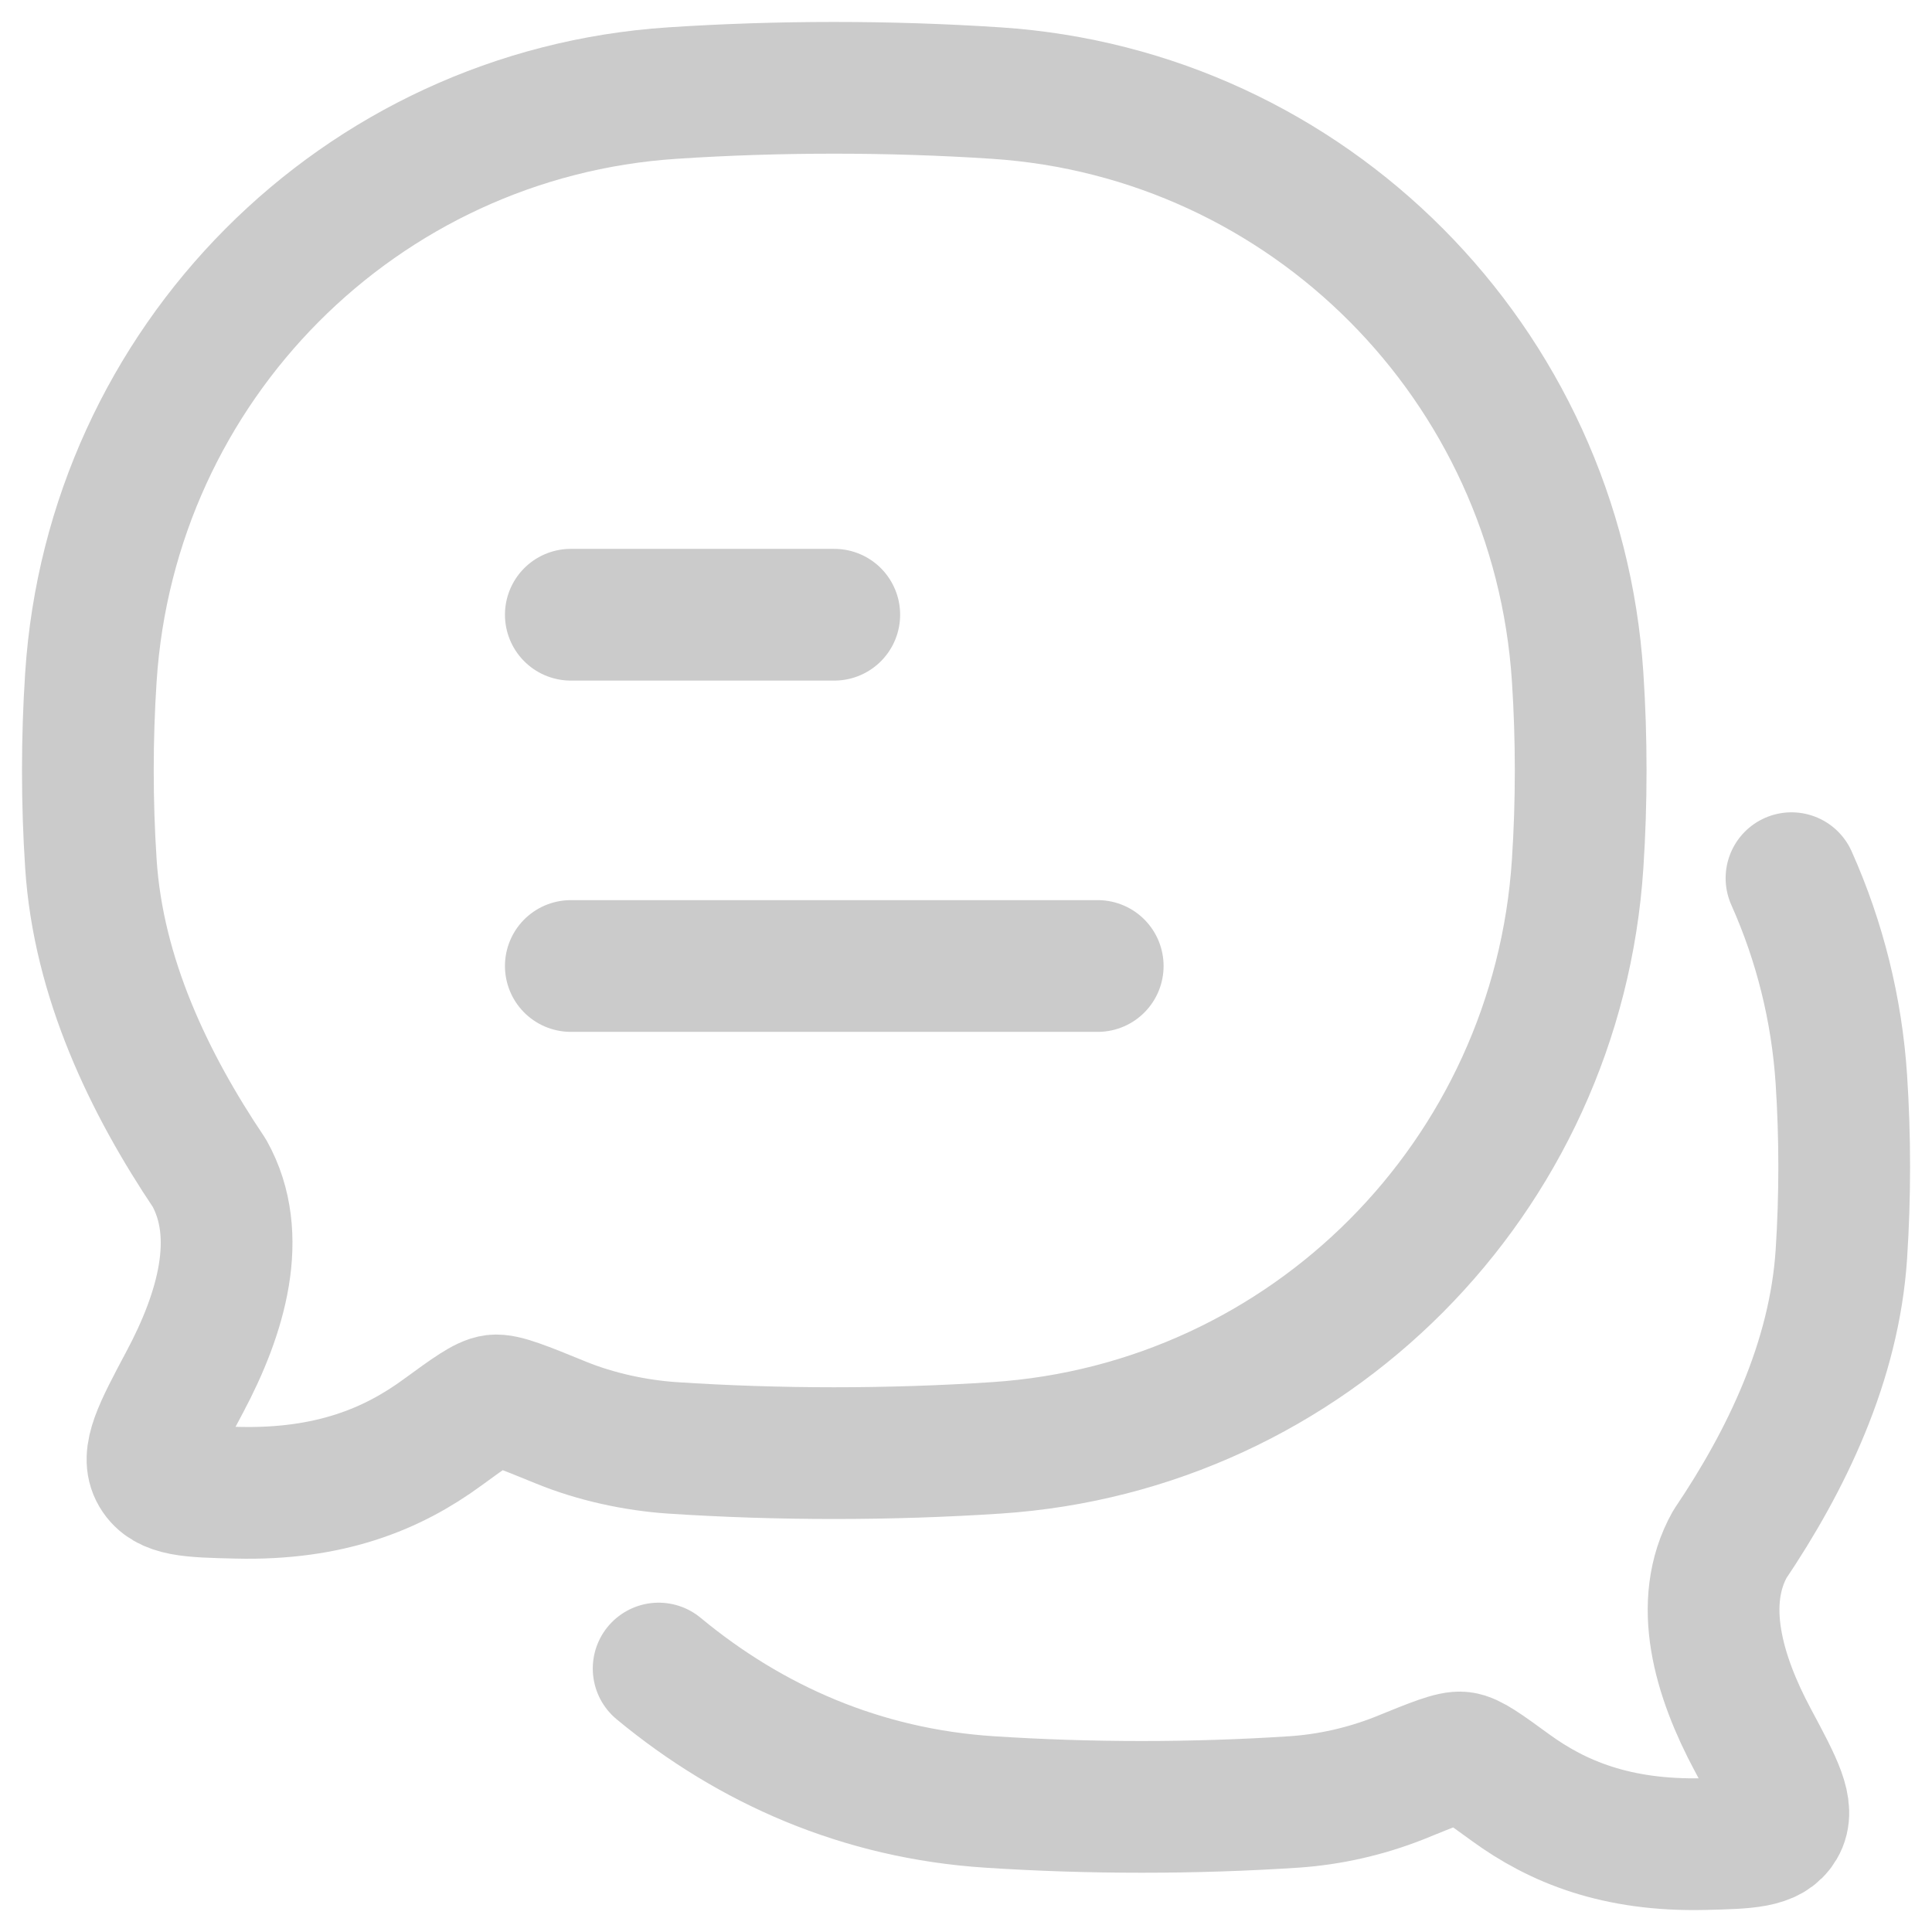
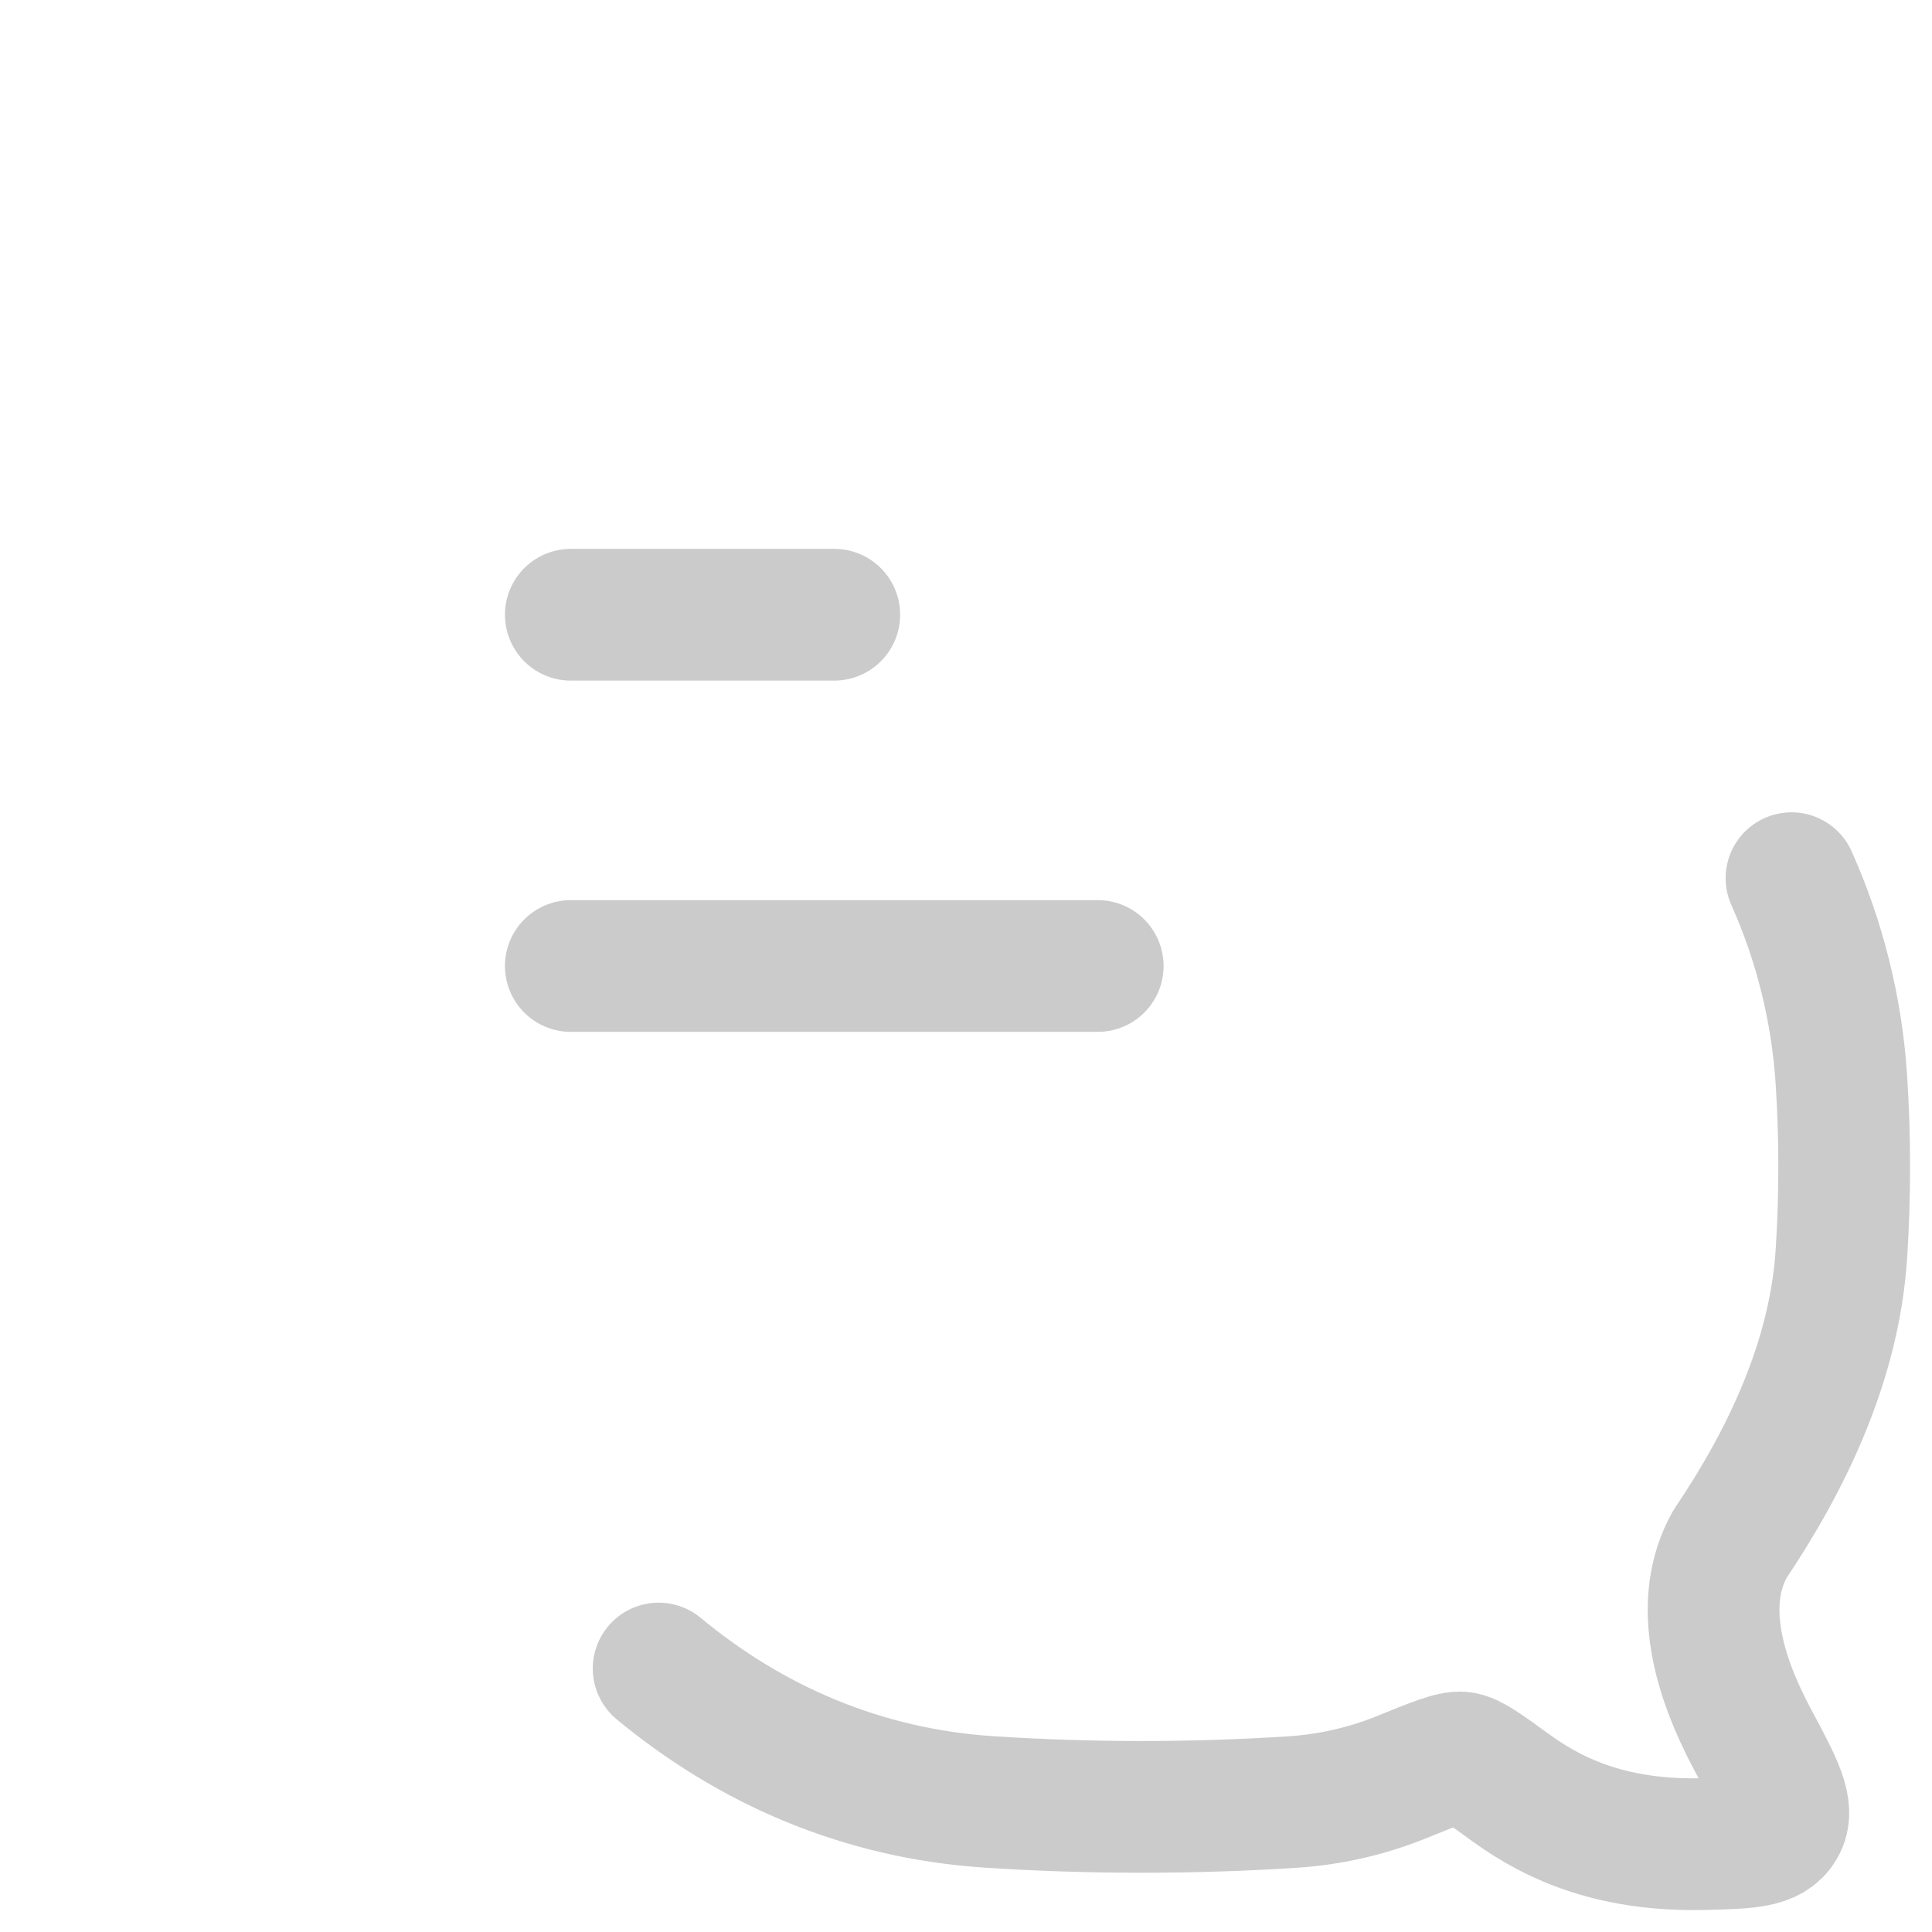
<svg xmlns="http://www.w3.org/2000/svg" fill="none" viewBox="0 0 22 22" height="22" width="22">
  <path stroke-linejoin="round" stroke-linecap="round" stroke-width="1.5" stroke="#CBCBCB" d="M6.5 11H12.5M6.5 7H9.5M7.5 19C8.55 19.87 9.815 20.424 11.264 20.519C12.405 20.594 13.597 20.594 14.737 20.519C15.144 20.491 15.545 20.4 15.925 20.251C16.335 20.084 16.539 20.001 16.644 20.014C16.748 20.026 16.899 20.136 17.201 20.356C17.734 20.744 18.405 21.022 19.401 20.999C19.904 20.987 20.156 20.98 20.268 20.791C20.381 20.601 20.241 20.339 19.96 19.814C19.57 19.086 19.324 18.253 19.698 17.585C20.341 16.631 20.888 15.502 20.968 14.282C21.011 13.627 21.011 12.948 20.968 12.292C20.916 11.5 20.724 10.724 20.4 10" />
-   <path stroke-linejoin="round" stroke-linecap="round" stroke-width="1.5" stroke="#CBCBCB" d="M11.345 16.487C14.901 16.253 17.733 13.407 17.965 9.834C18.011 9.135 18.011 8.411 17.965 7.712C17.733 4.14 14.901 1.294 11.345 1.06C10.132 0.98 8.865 0.98 7.655 1.06C4.099 1.294 1.267 4.14 1.035 7.712C0.989 8.412 0.989 9.135 1.035 9.834C1.119 11.136 1.7 12.34 2.384 13.358C2.781 14.07 2.519 14.958 2.105 15.735C1.807 16.295 1.658 16.575 1.778 16.777C1.898 16.979 2.165 16.986 2.7 16.998C3.757 17.024 4.47 16.727 5.036 16.313C5.357 16.079 5.518 15.962 5.629 15.948C5.739 15.935 5.957 16.023 6.392 16.201C6.784 16.361 7.238 16.459 7.655 16.487C8.865 16.567 10.132 16.567 11.345 16.487Z" />
</svg>